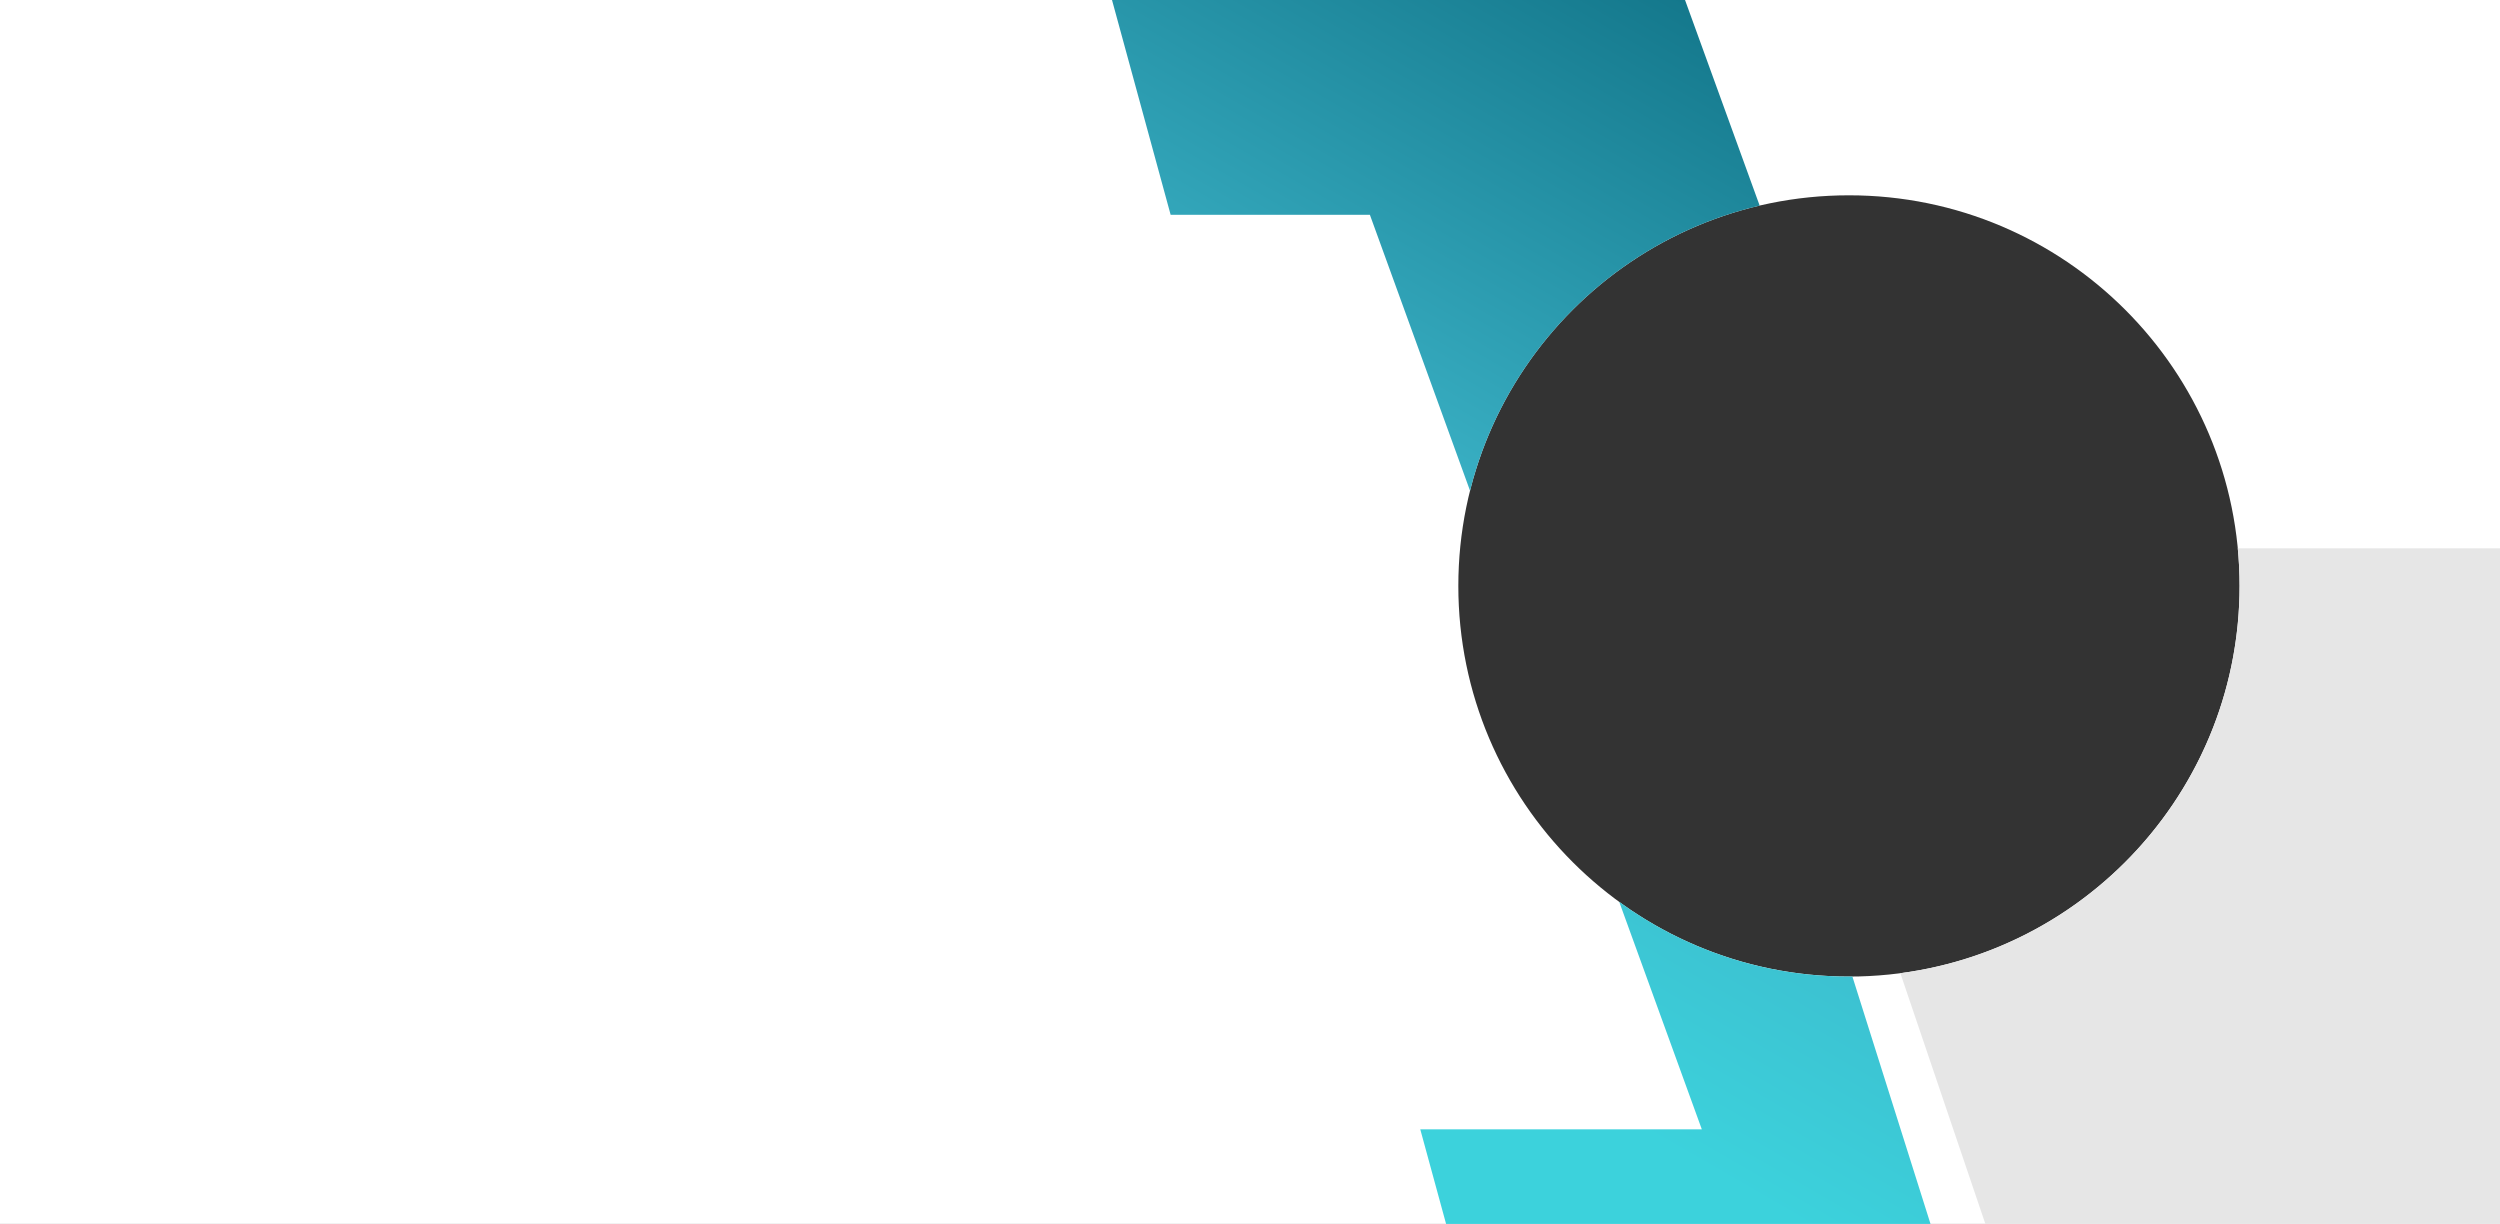
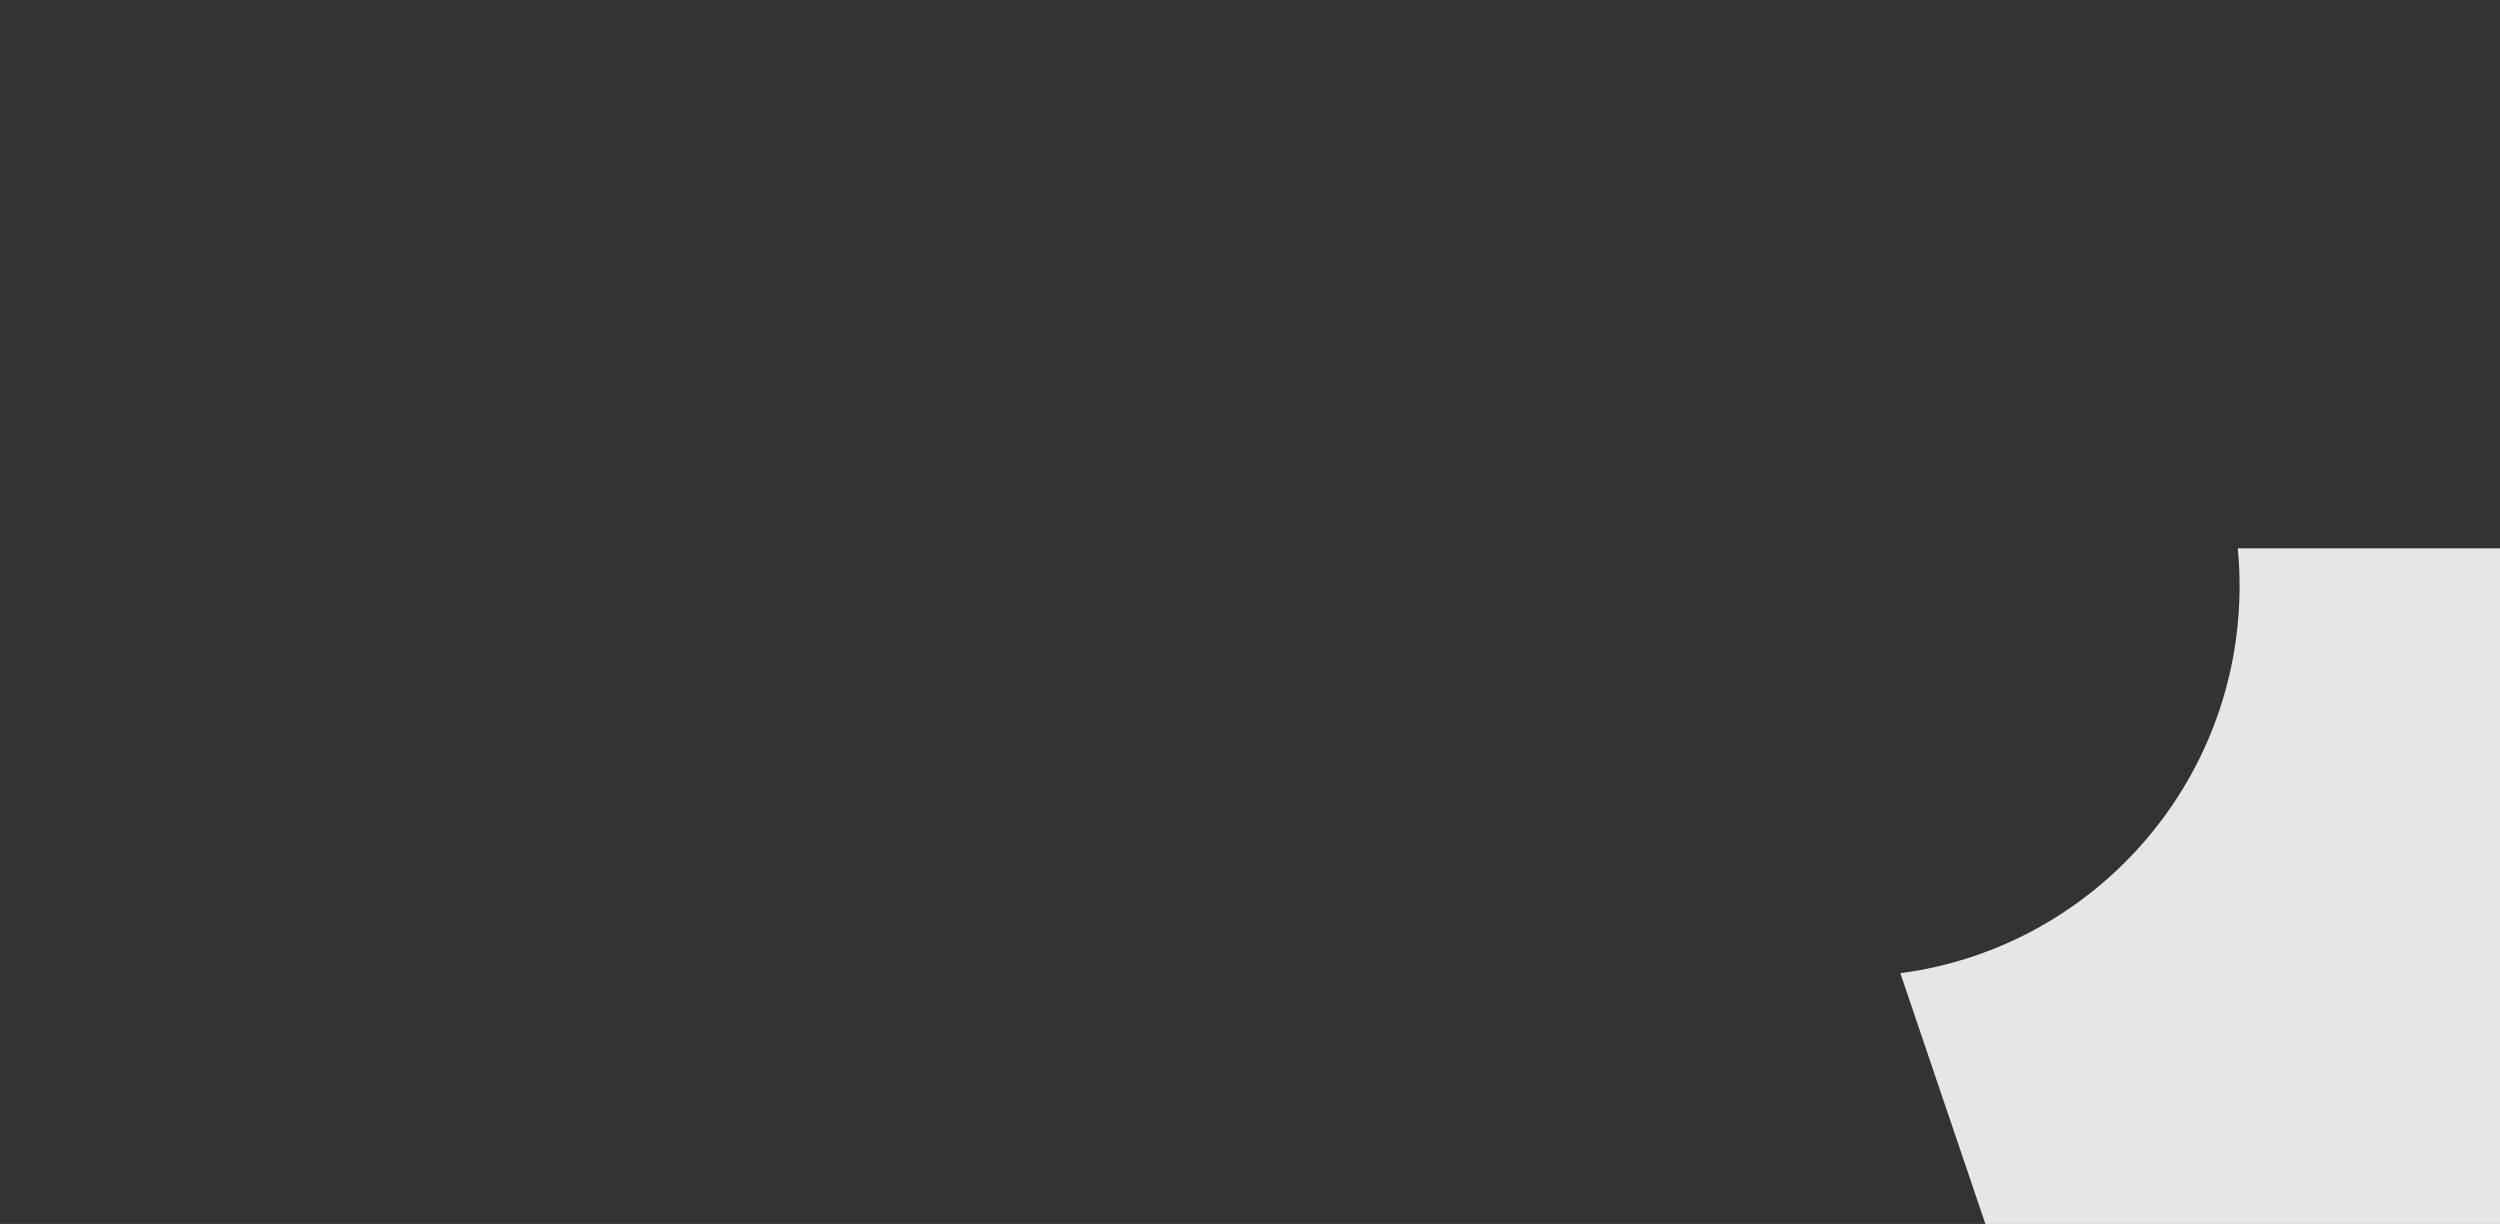
<svg xmlns="http://www.w3.org/2000/svg" version="1.1" id="Layer_1" x="0px" y="0px" viewBox="0 0 1920 940" style="enable-background:new 0 0 1920 940;" xml:space="preserve">
  <rect x="0" y="0" width="1920" height="940" fill="#333333" stroke="none" />
  <style type="text/css">
	.st0{fill-rule:evenodd;clip-rule:evenodd;fill:#FFFFFF;}
	.st1{fill-rule:evenodd;clip-rule:evenodd;fill:url(#SVGID_1_);}
	.st2{fill-rule:evenodd;clip-rule:evenodd;fill:#E6E6E6;}
</style>
-   <path class="st0" d="M0,0l0,940h1920V0L0,0z M1120,450c0-165.69,134.31-300,300-300s300,134.31,300,300s-134.31,300-300,300  S1120,615.69,1120,450z" />
  <linearGradient id="SVGID_1_" gradientUnits="userSpaceOnUse" x1="969.621" y1="847.5" x2="516.712" y2="63.038" gradientTransform="matrix(-1 0 0 1 1920 0)">
    <stop offset="0.15" style="stop-color:#3CD2DC" />
    <stop offset="0.51" style="stop-color:#3CB4C8" />
    <stop offset="1" style="stop-color:#14788C" />
  </linearGradient>
-   <path class="st1" d="M1243.58,692.65C1293.1,728.71,1354.06,750,1420,750c0.88,0,1.75-0.03,2.63-0.03L1482.64,940h-372.04  l-19.83-72.66h216.23L1243.58,692.65z M854.02,0l45.03,164.96h153.02l76.92,211.94c27.16-108.45,113.33-193.5,222.42-219.01  L1294.1,0L854.02,0z" />
  <path class="st2" d="M1720,450c0-9.75-0.48-19.38-1.39-28.89H1920l0,518.89h-395.23l-65.3-192.59C1606.5,728.08,1720,602.3,1720,450  z" />
</svg>